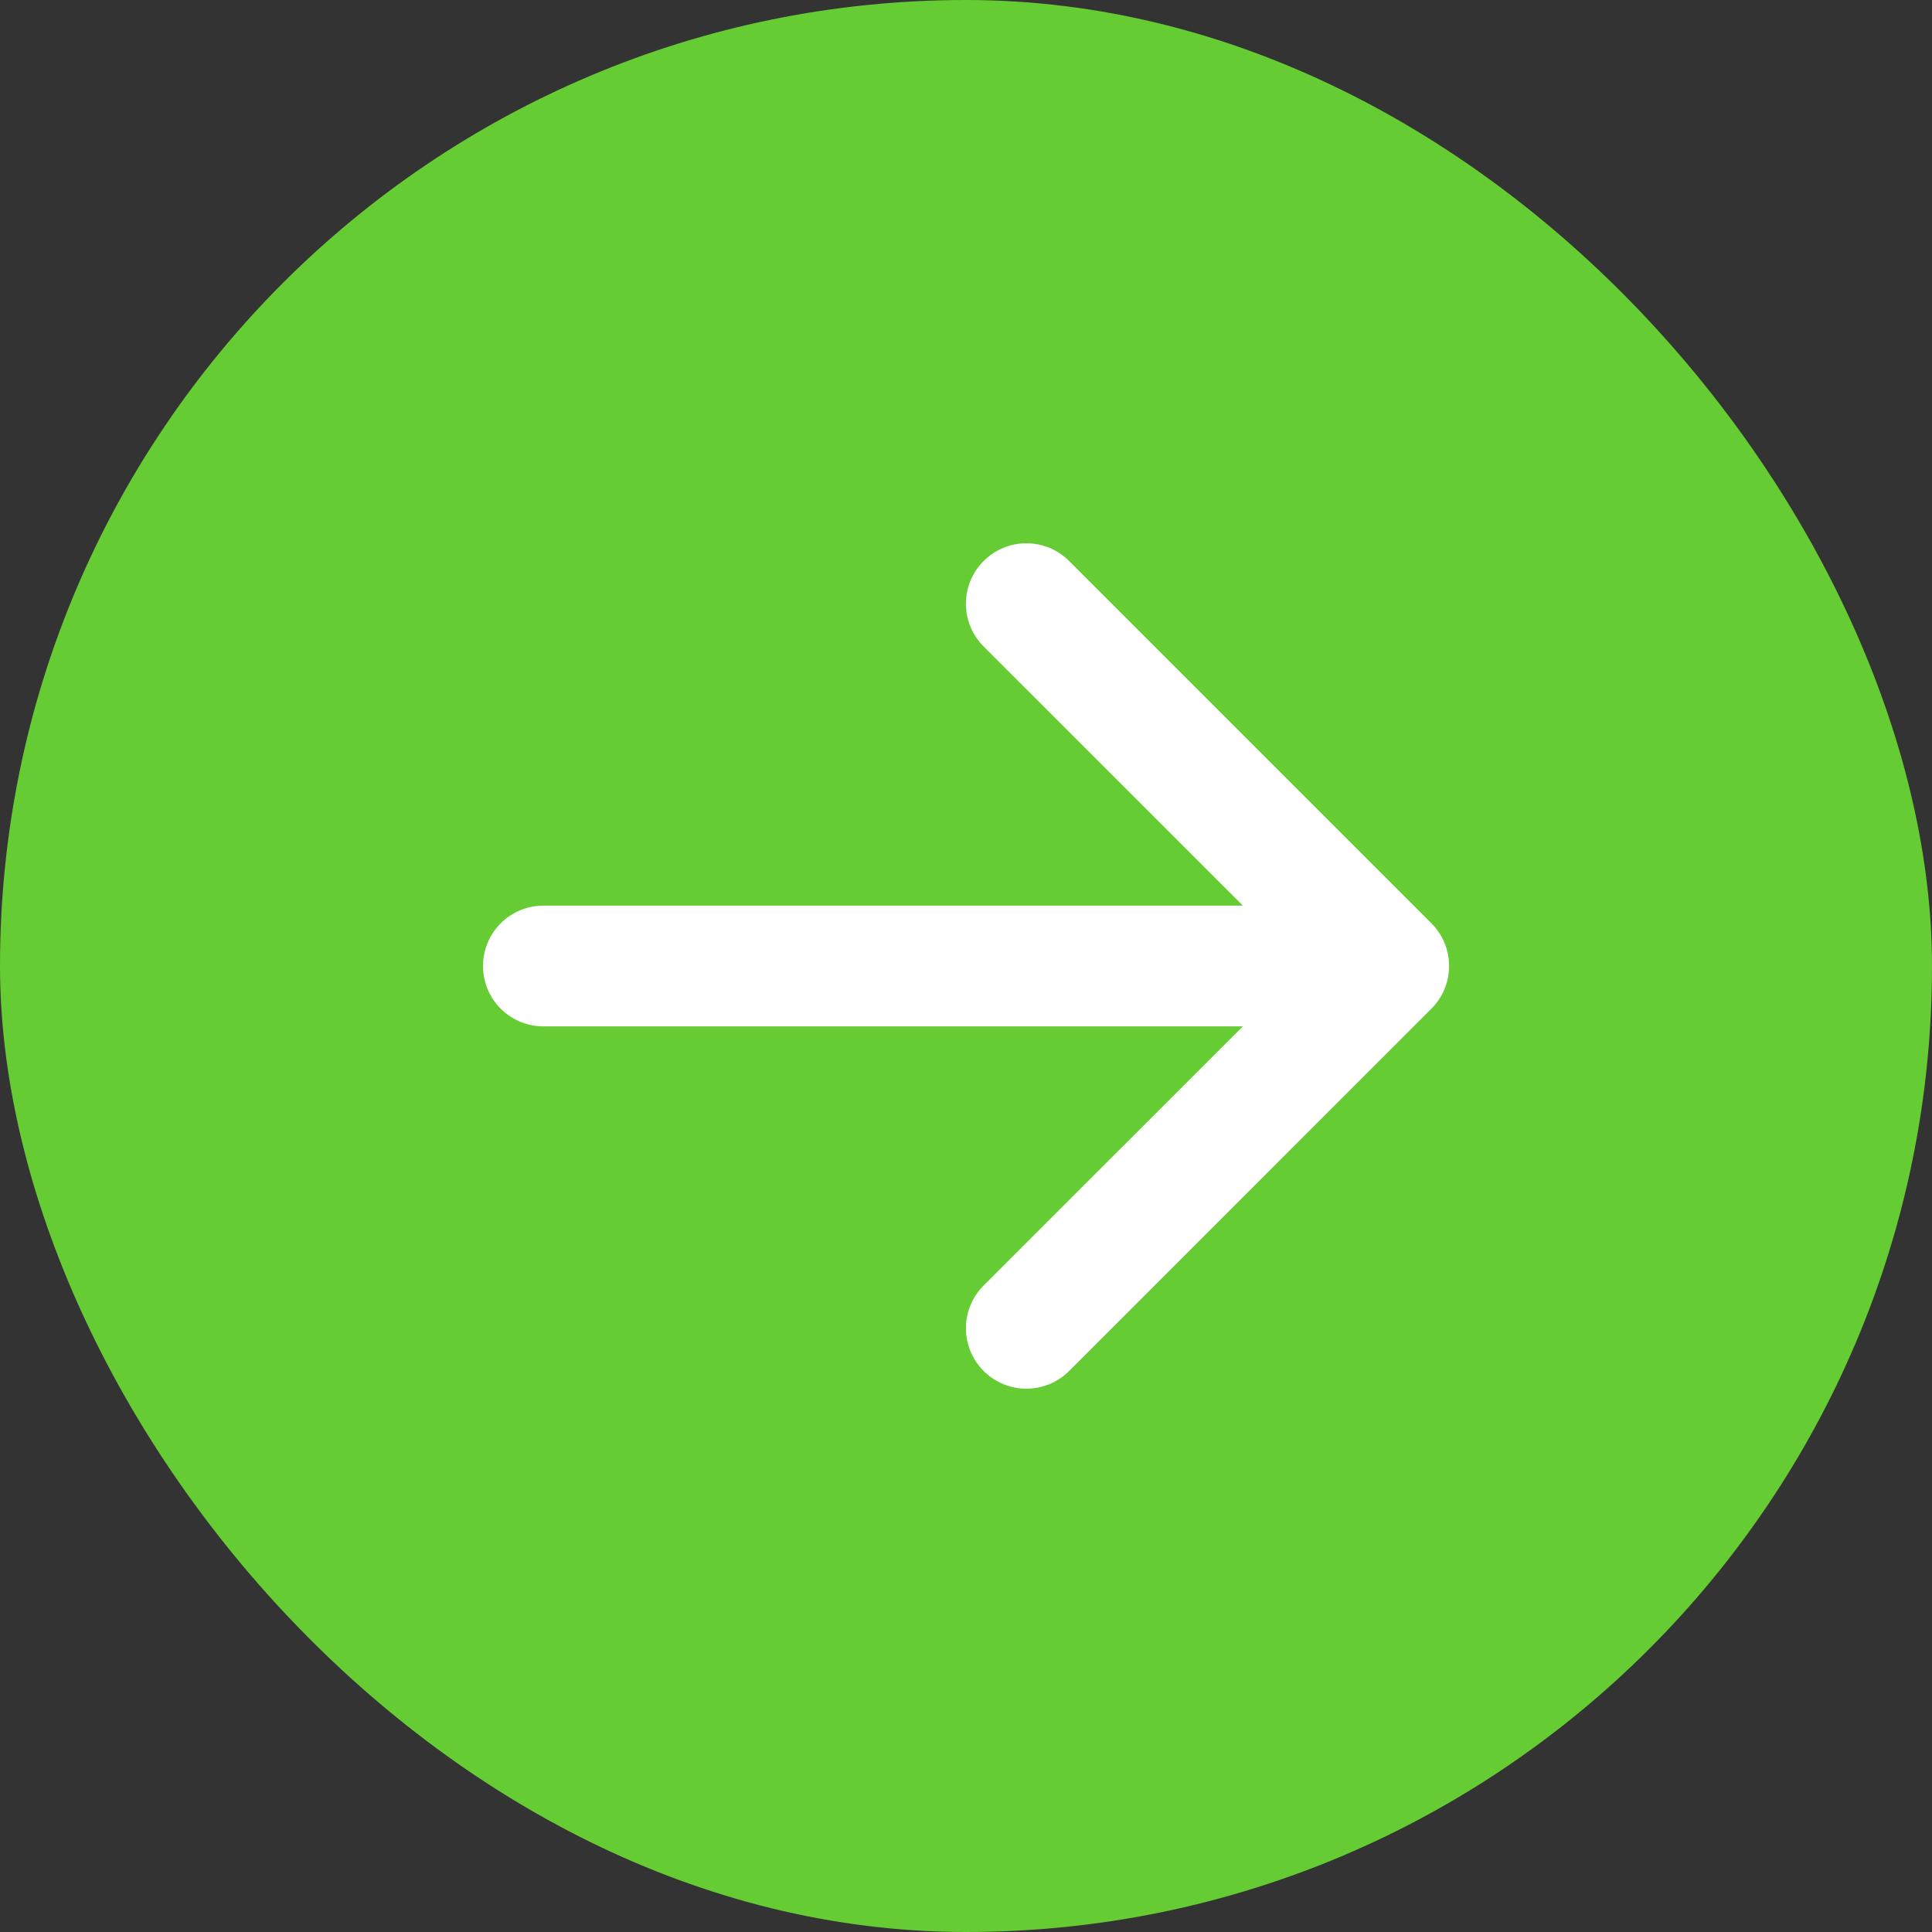
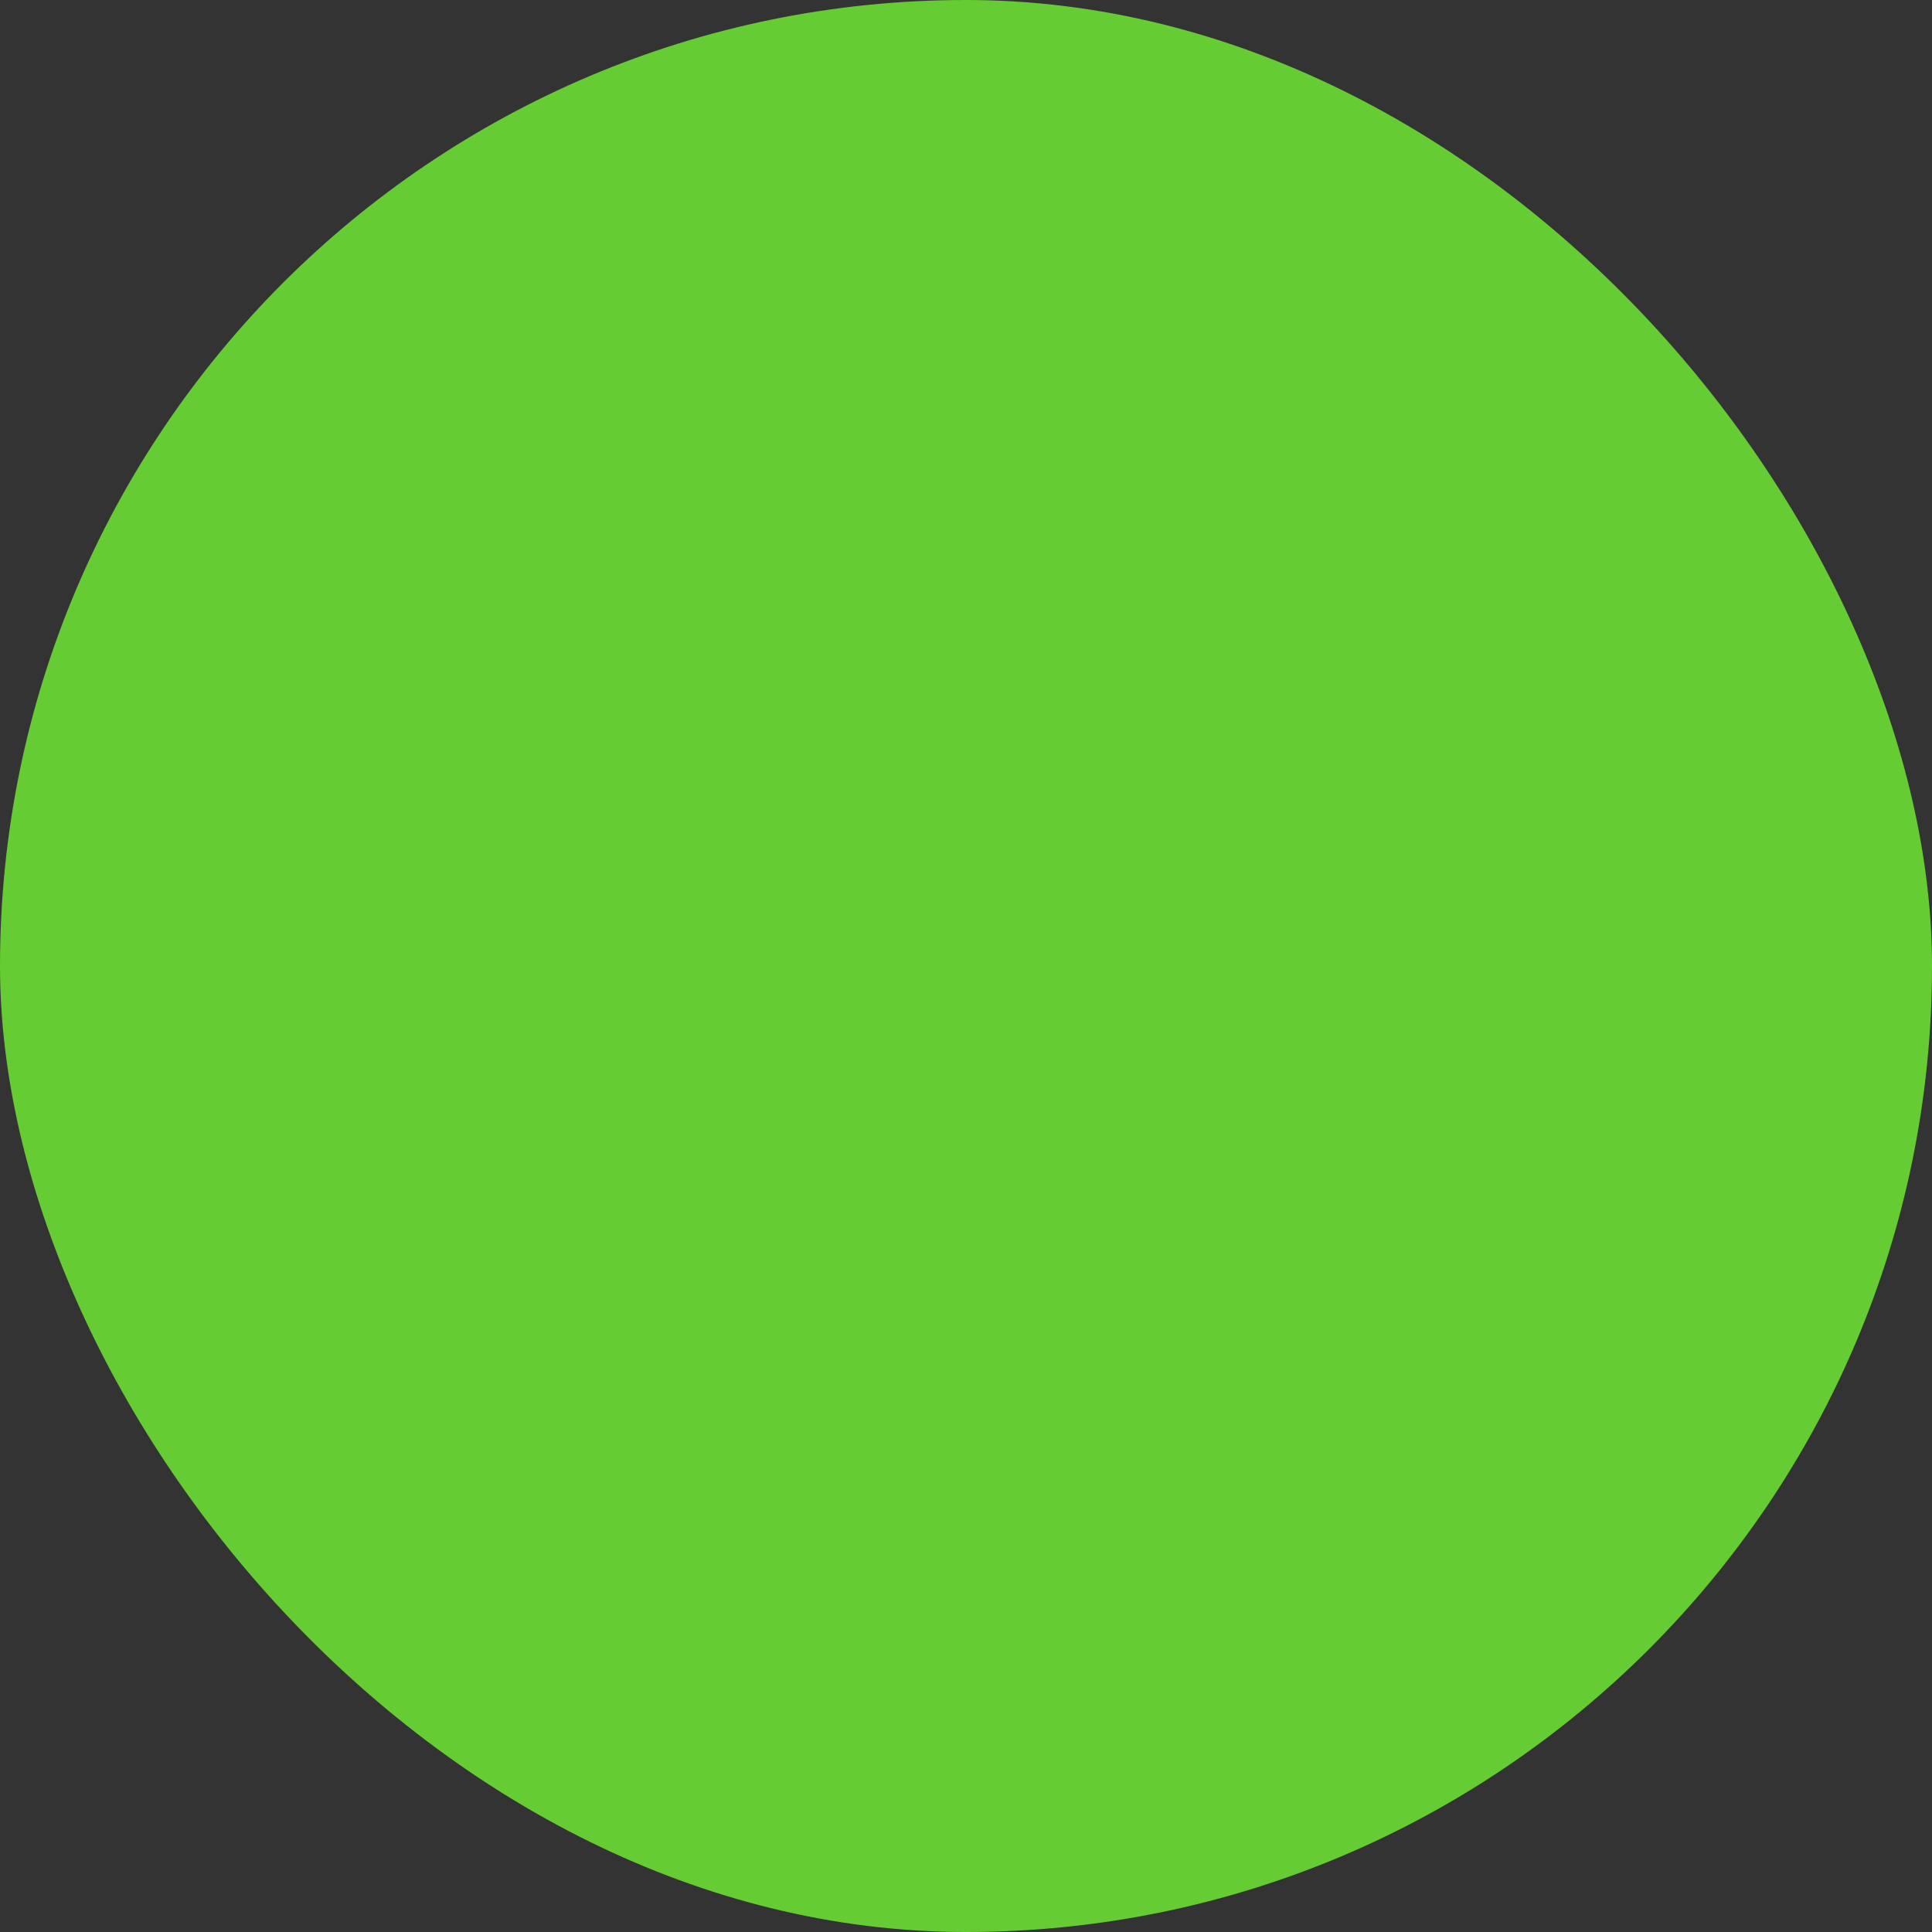
<svg xmlns="http://www.w3.org/2000/svg" width="45" height="45" viewBox="0 0 45 45" fill="none">
  <rect x="0" y="0" width="45" height="45" fill="#333333" stroke="none" />
  <rect width="45" height="45" rx="22.5" fill="#66CC33" />
-   <path fill-rule="evenodd" clip-rule="evenodd" d="M11.25 22.5C11.25 22.127 11.398 21.769 11.662 21.506C11.926 21.242 12.283 21.094 12.656 21.094H28.949L22.911 15.058C22.647 14.794 22.498 14.436 22.498 14.062C22.498 13.689 22.647 13.331 22.911 13.067C23.175 12.803 23.533 12.654 23.906 12.654C24.28 12.654 24.638 12.803 24.902 13.067L33.339 21.504C33.47 21.635 33.574 21.79 33.645 21.961C33.716 22.132 33.752 22.315 33.752 22.5C33.752 22.685 33.716 22.868 33.645 23.039C33.574 23.21 33.47 23.365 33.339 23.495L24.902 31.933C24.638 32.197 24.28 32.345 23.906 32.345C23.533 32.345 23.175 32.197 22.911 31.933C22.647 31.669 22.498 31.311 22.498 30.937C22.498 30.564 22.647 30.206 22.911 29.942L28.949 23.906H12.656C12.283 23.906 11.926 23.758 11.662 23.494C11.398 23.23 11.25 22.873 11.25 22.5Z" fill="white" />
</svg>